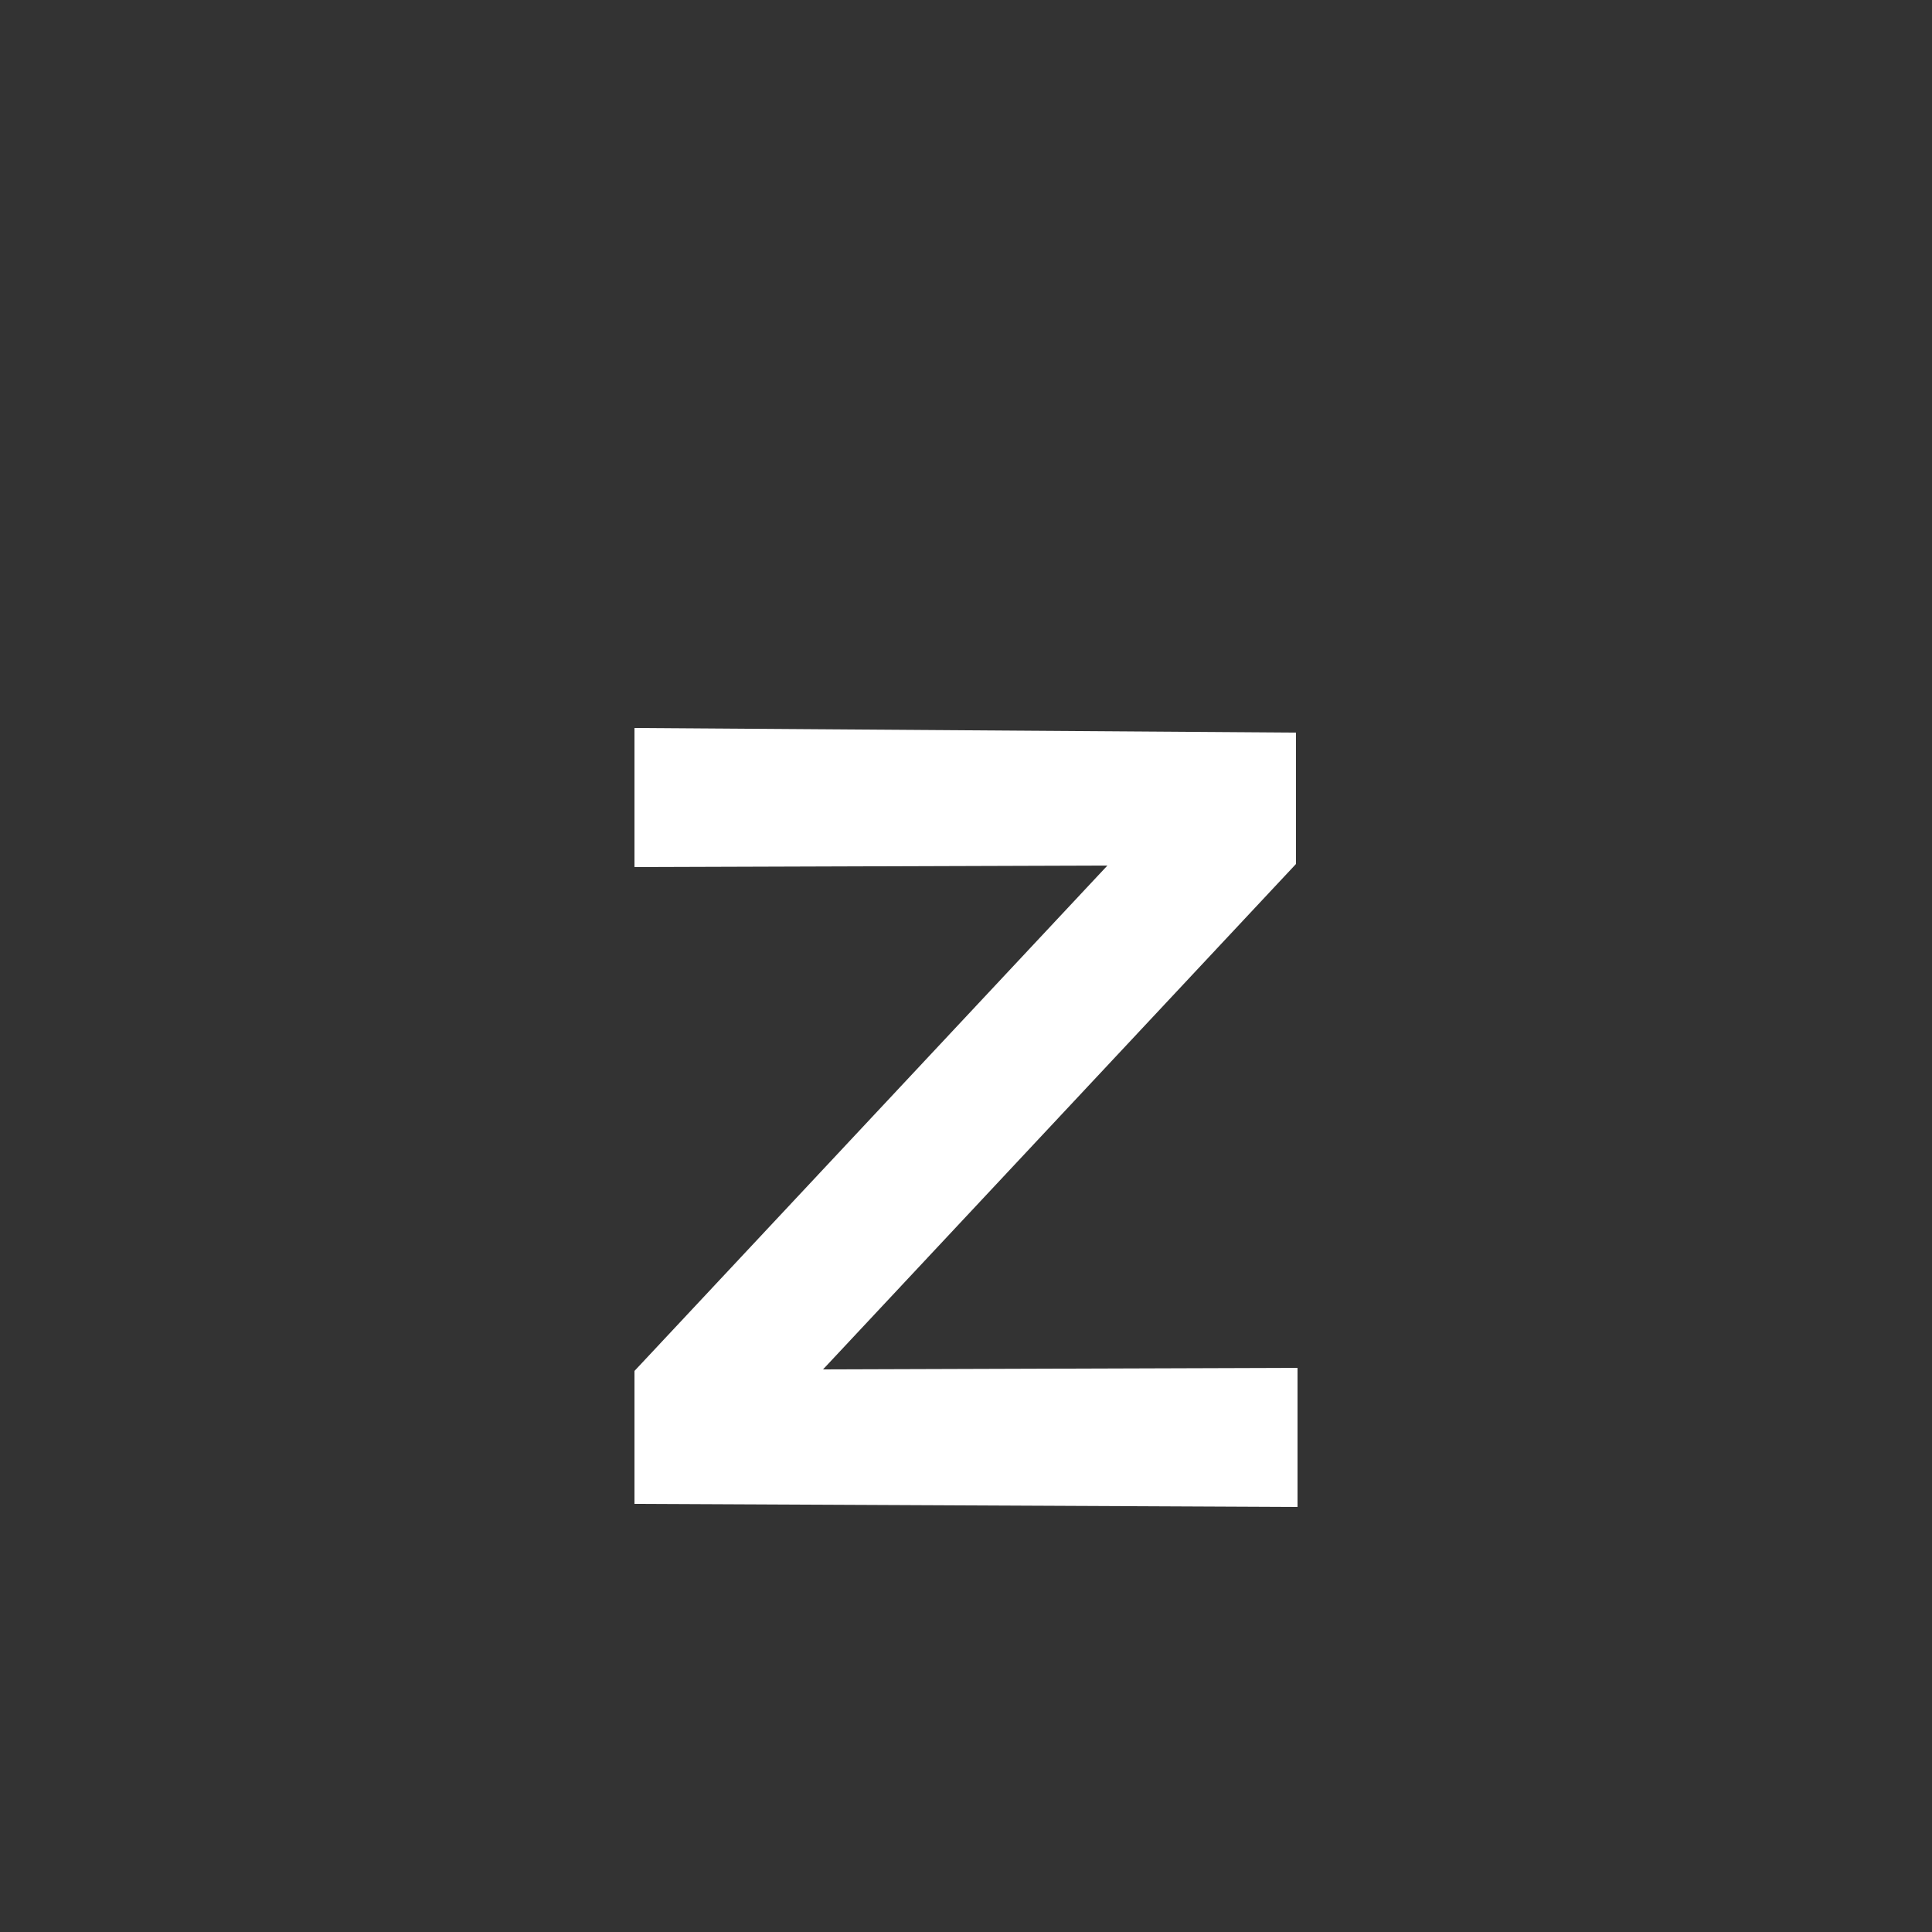
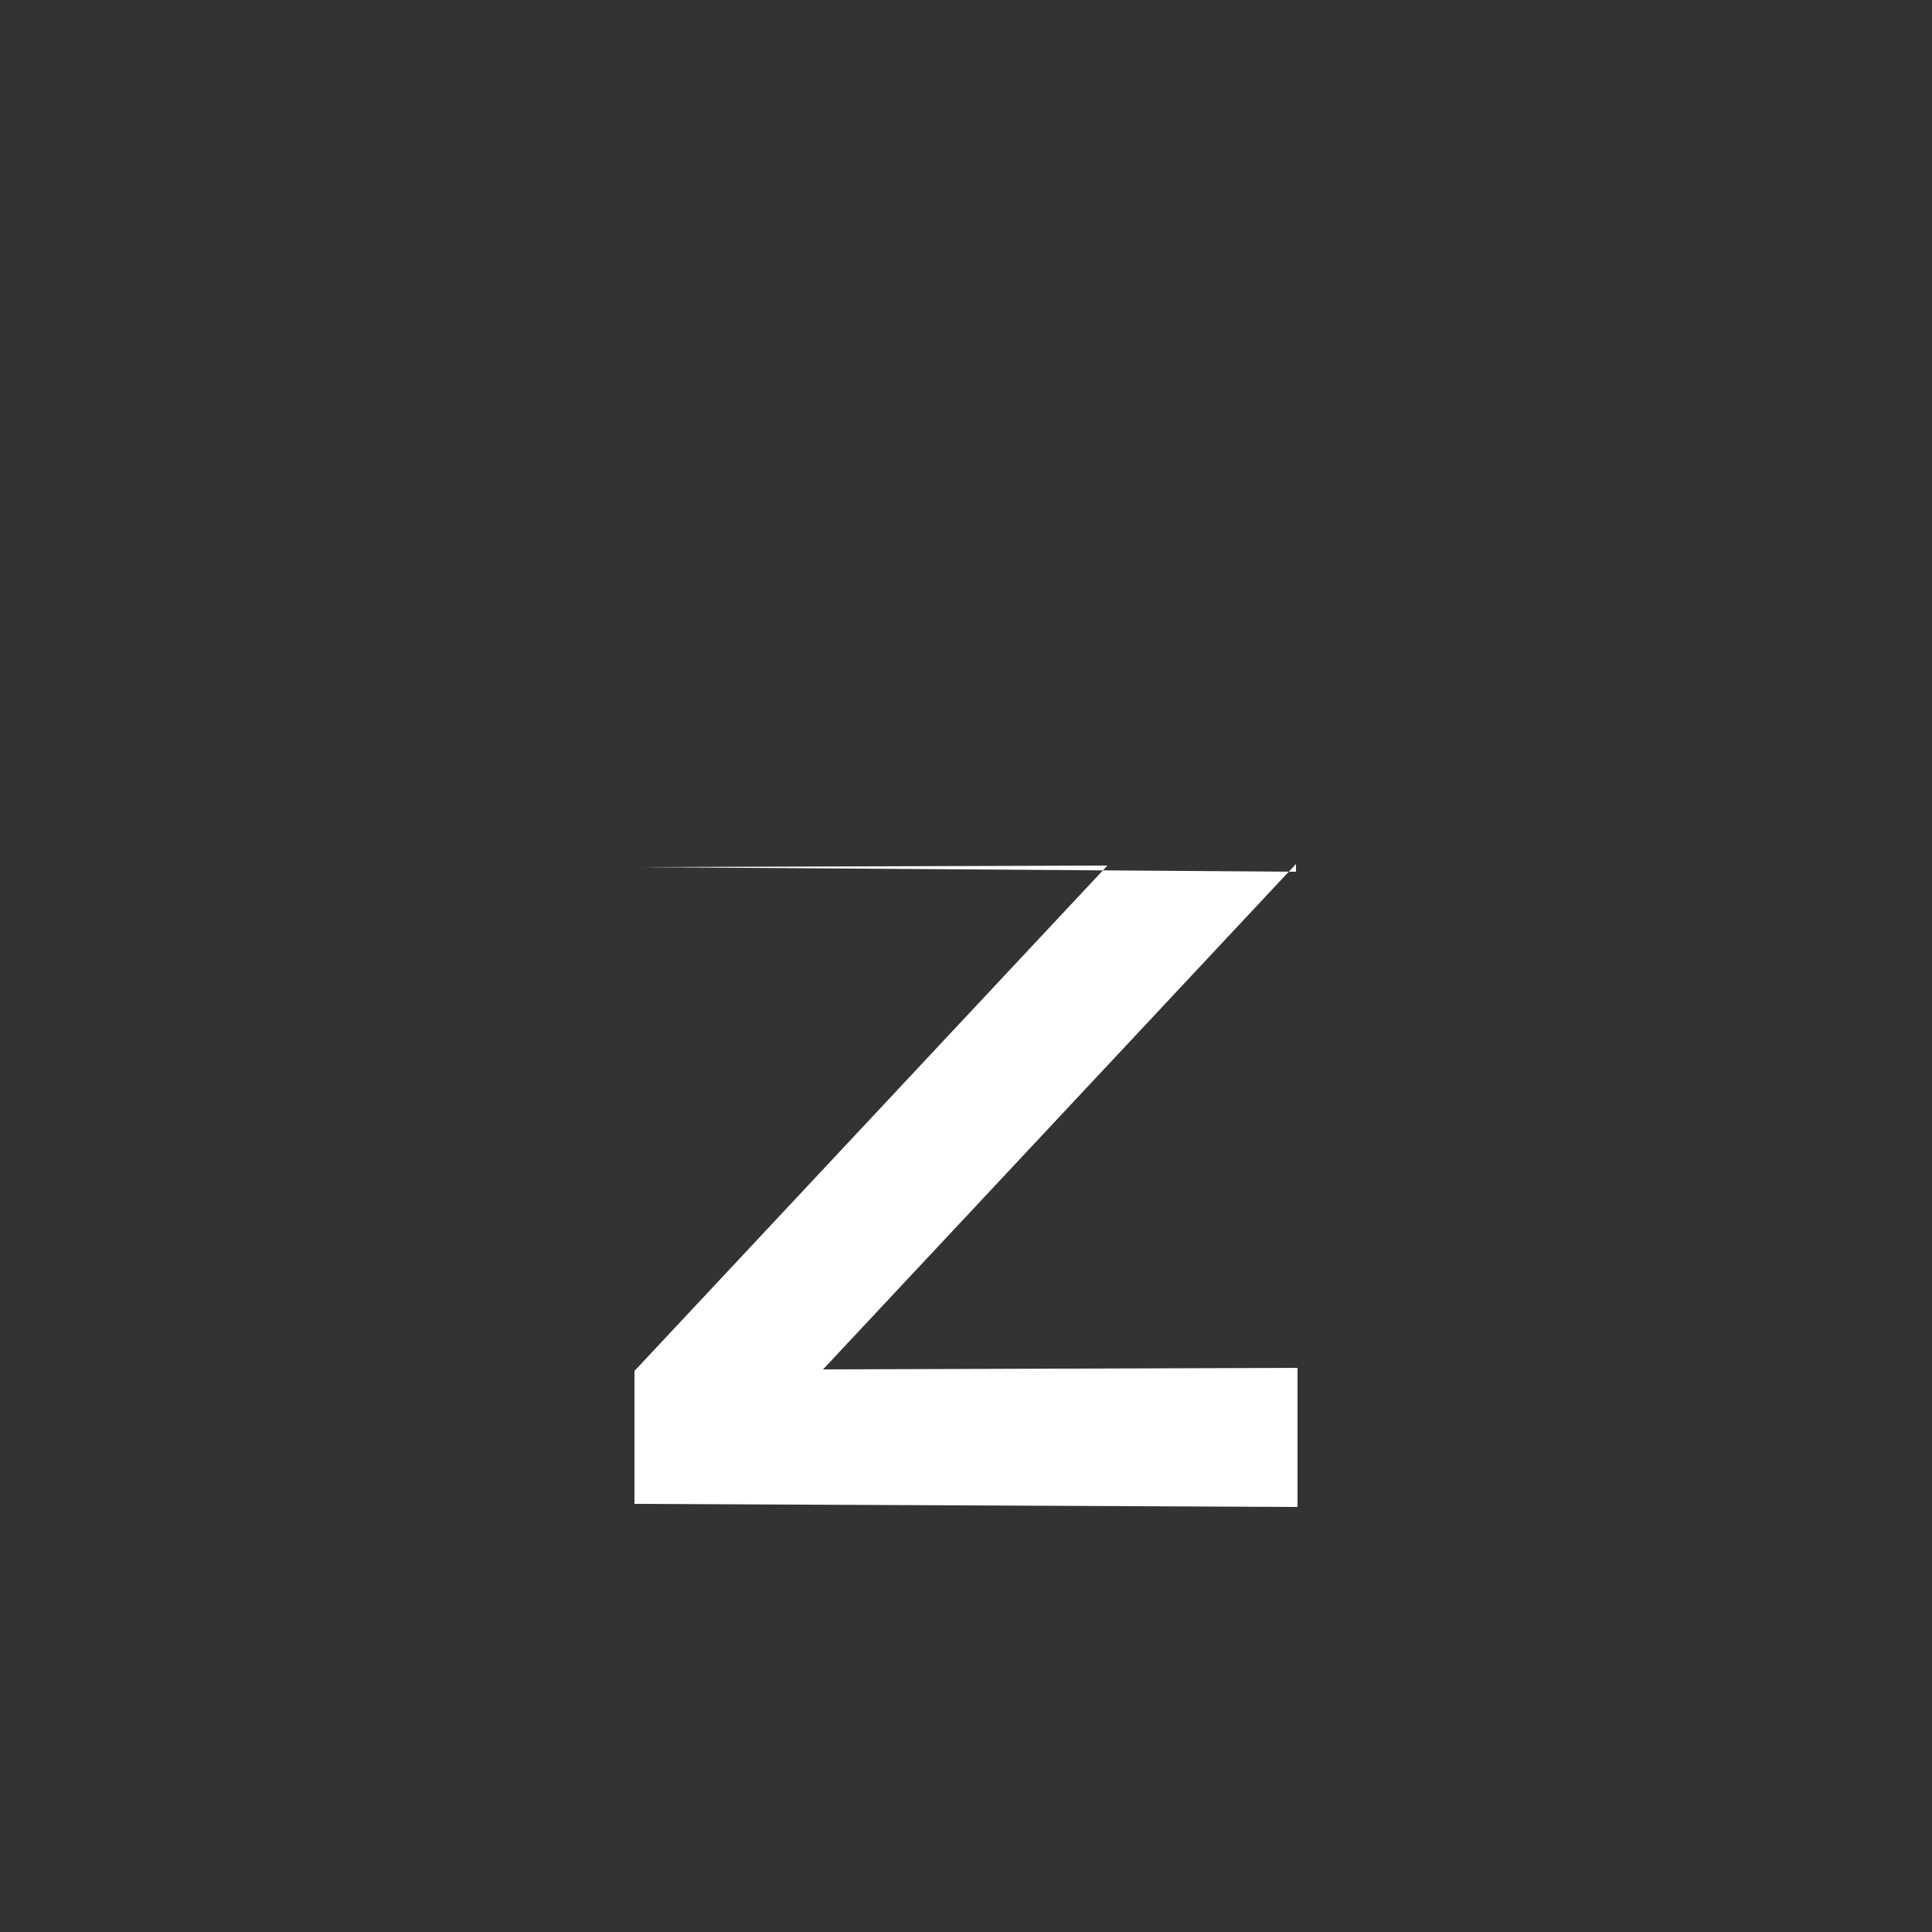
<svg xmlns="http://www.w3.org/2000/svg" id="Layer_1" viewBox="0 0 1000 1000">
  <rect x="0" y="0" width="1000" height="1000" fill="#333333" stroke="none" />
-   <path d="M670.8,379.2v68l-244.8,261.6,245.6-.8v72l-343.2-1.6v-68.8l244.8-261.6-244.8.8v-72l342.4,2.4Z" style="fill:#fff;" />
+   <path d="M670.8,379.2v68l-244.8,261.6,245.6-.8v72l-343.2-1.6v-68.8l244.8-261.6-244.8.8l342.4,2.4Z" style="fill:#fff;" />
</svg>